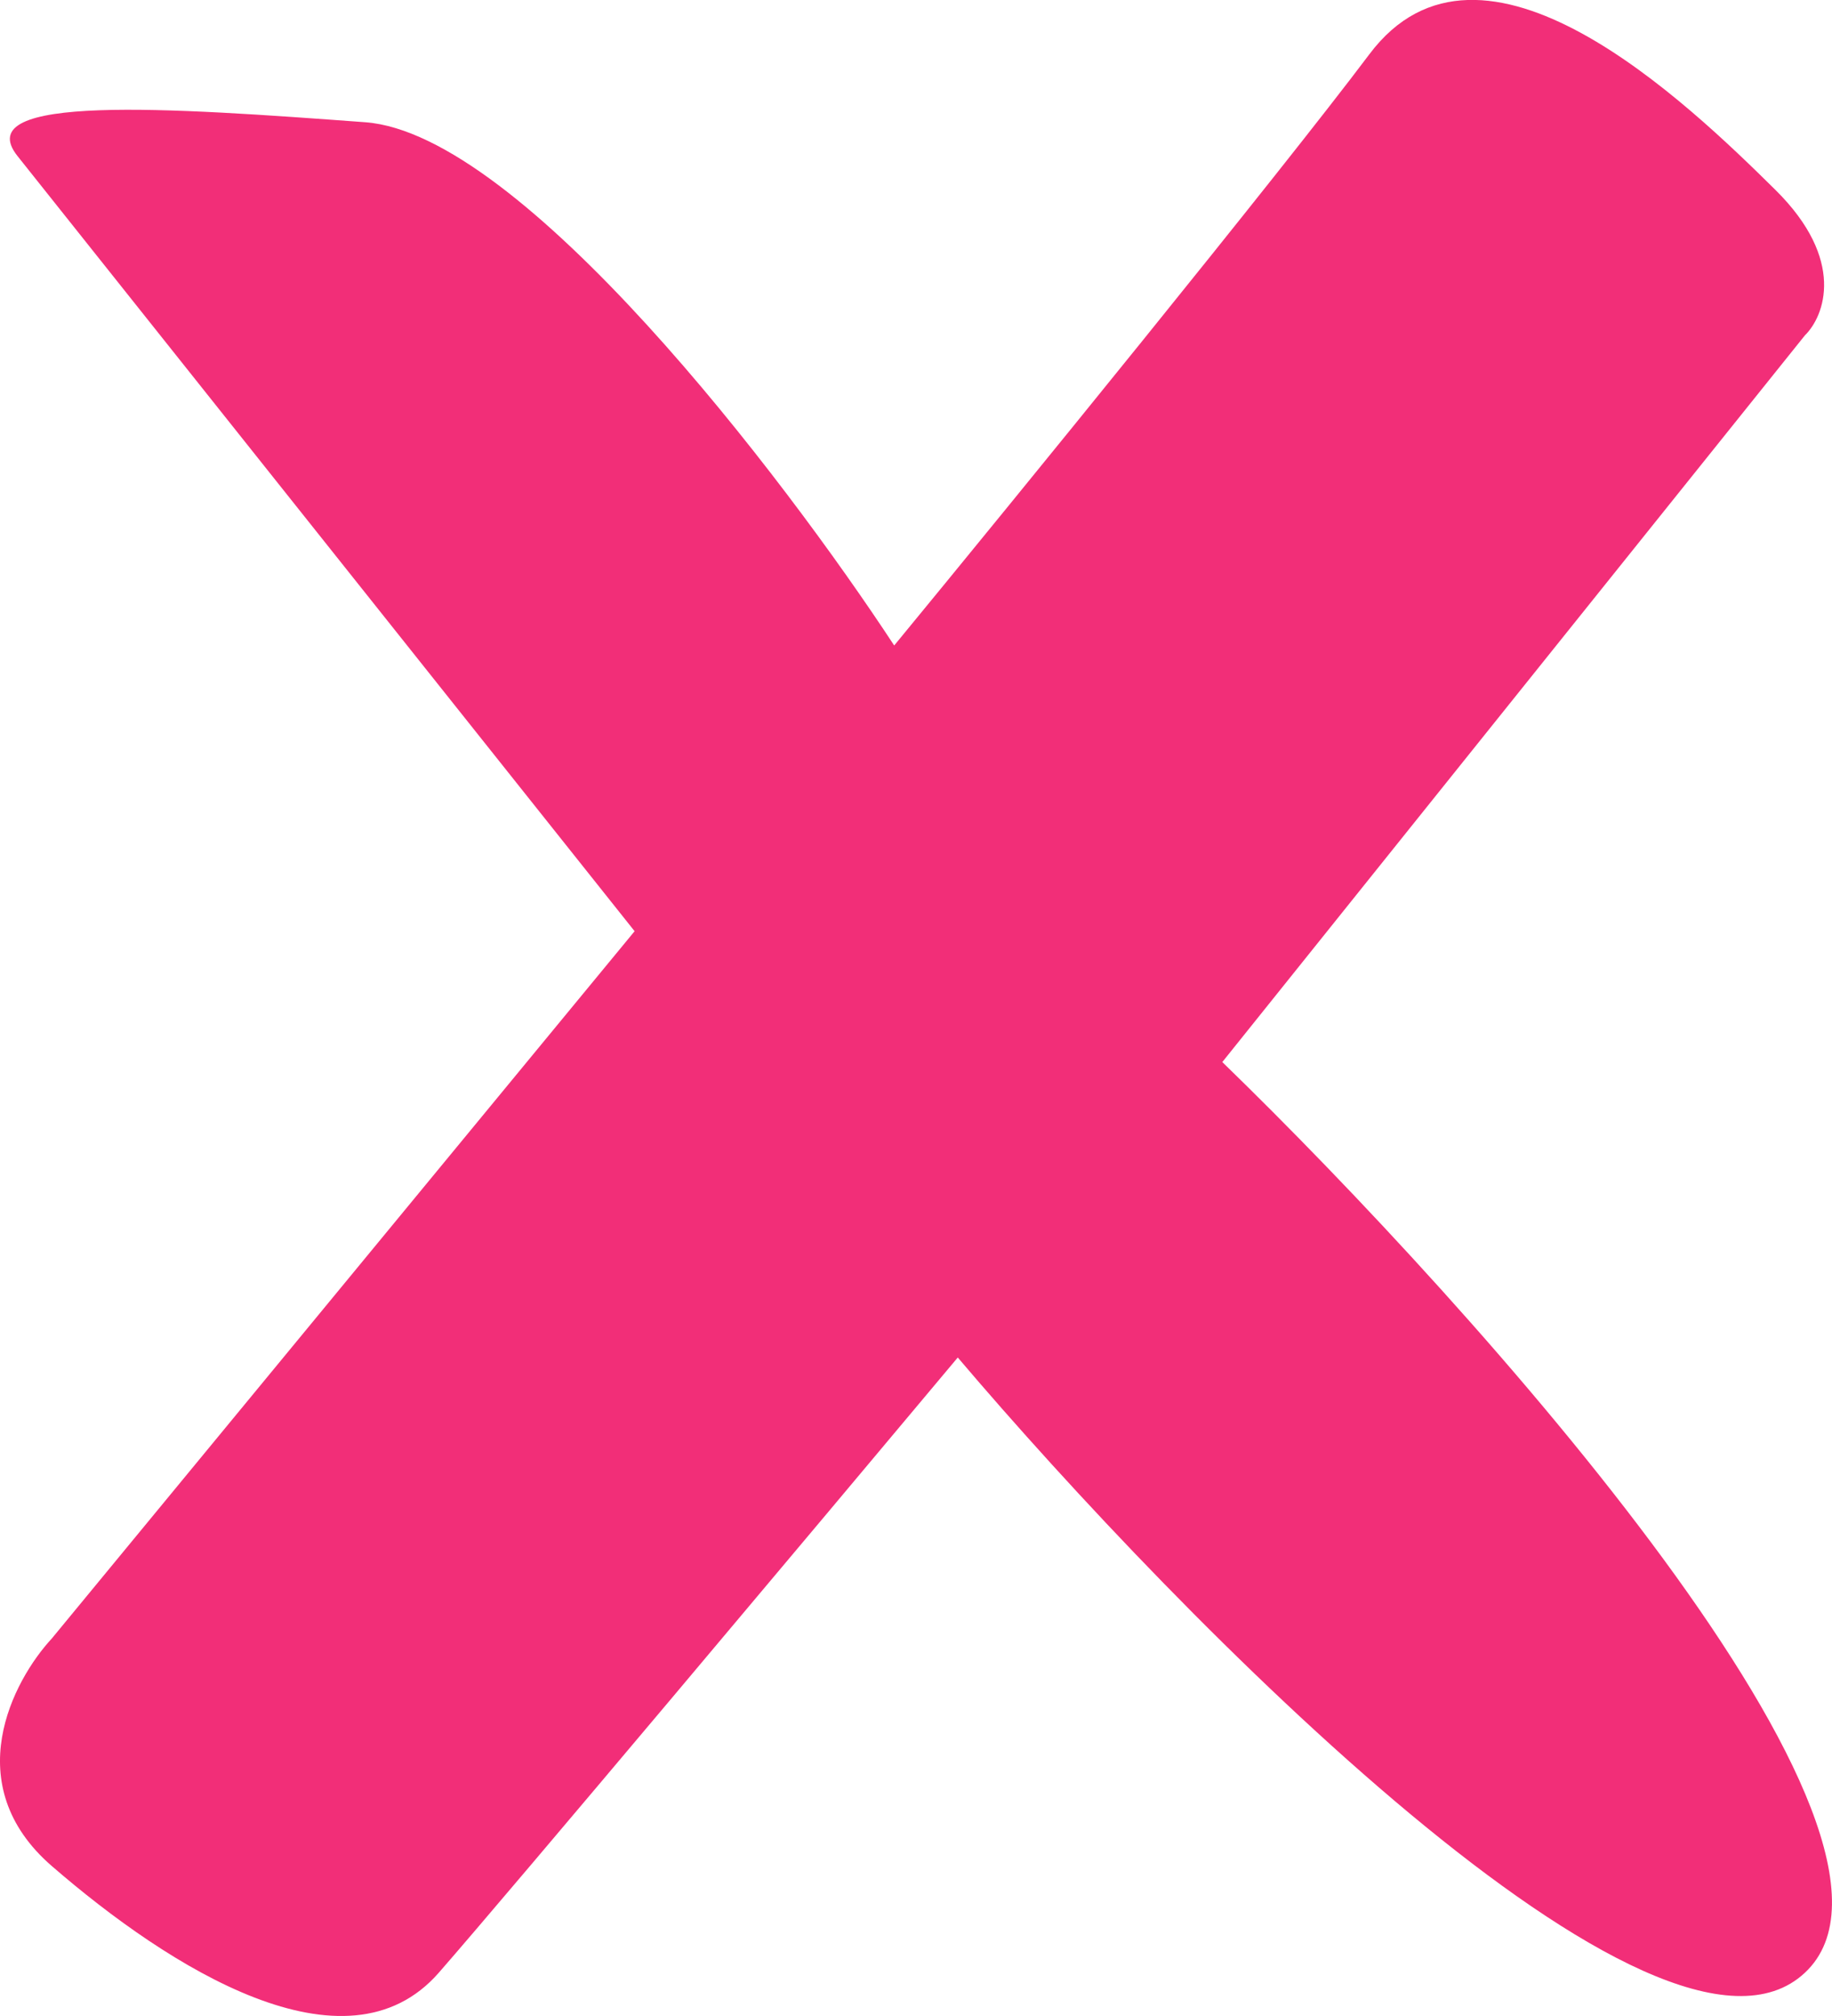
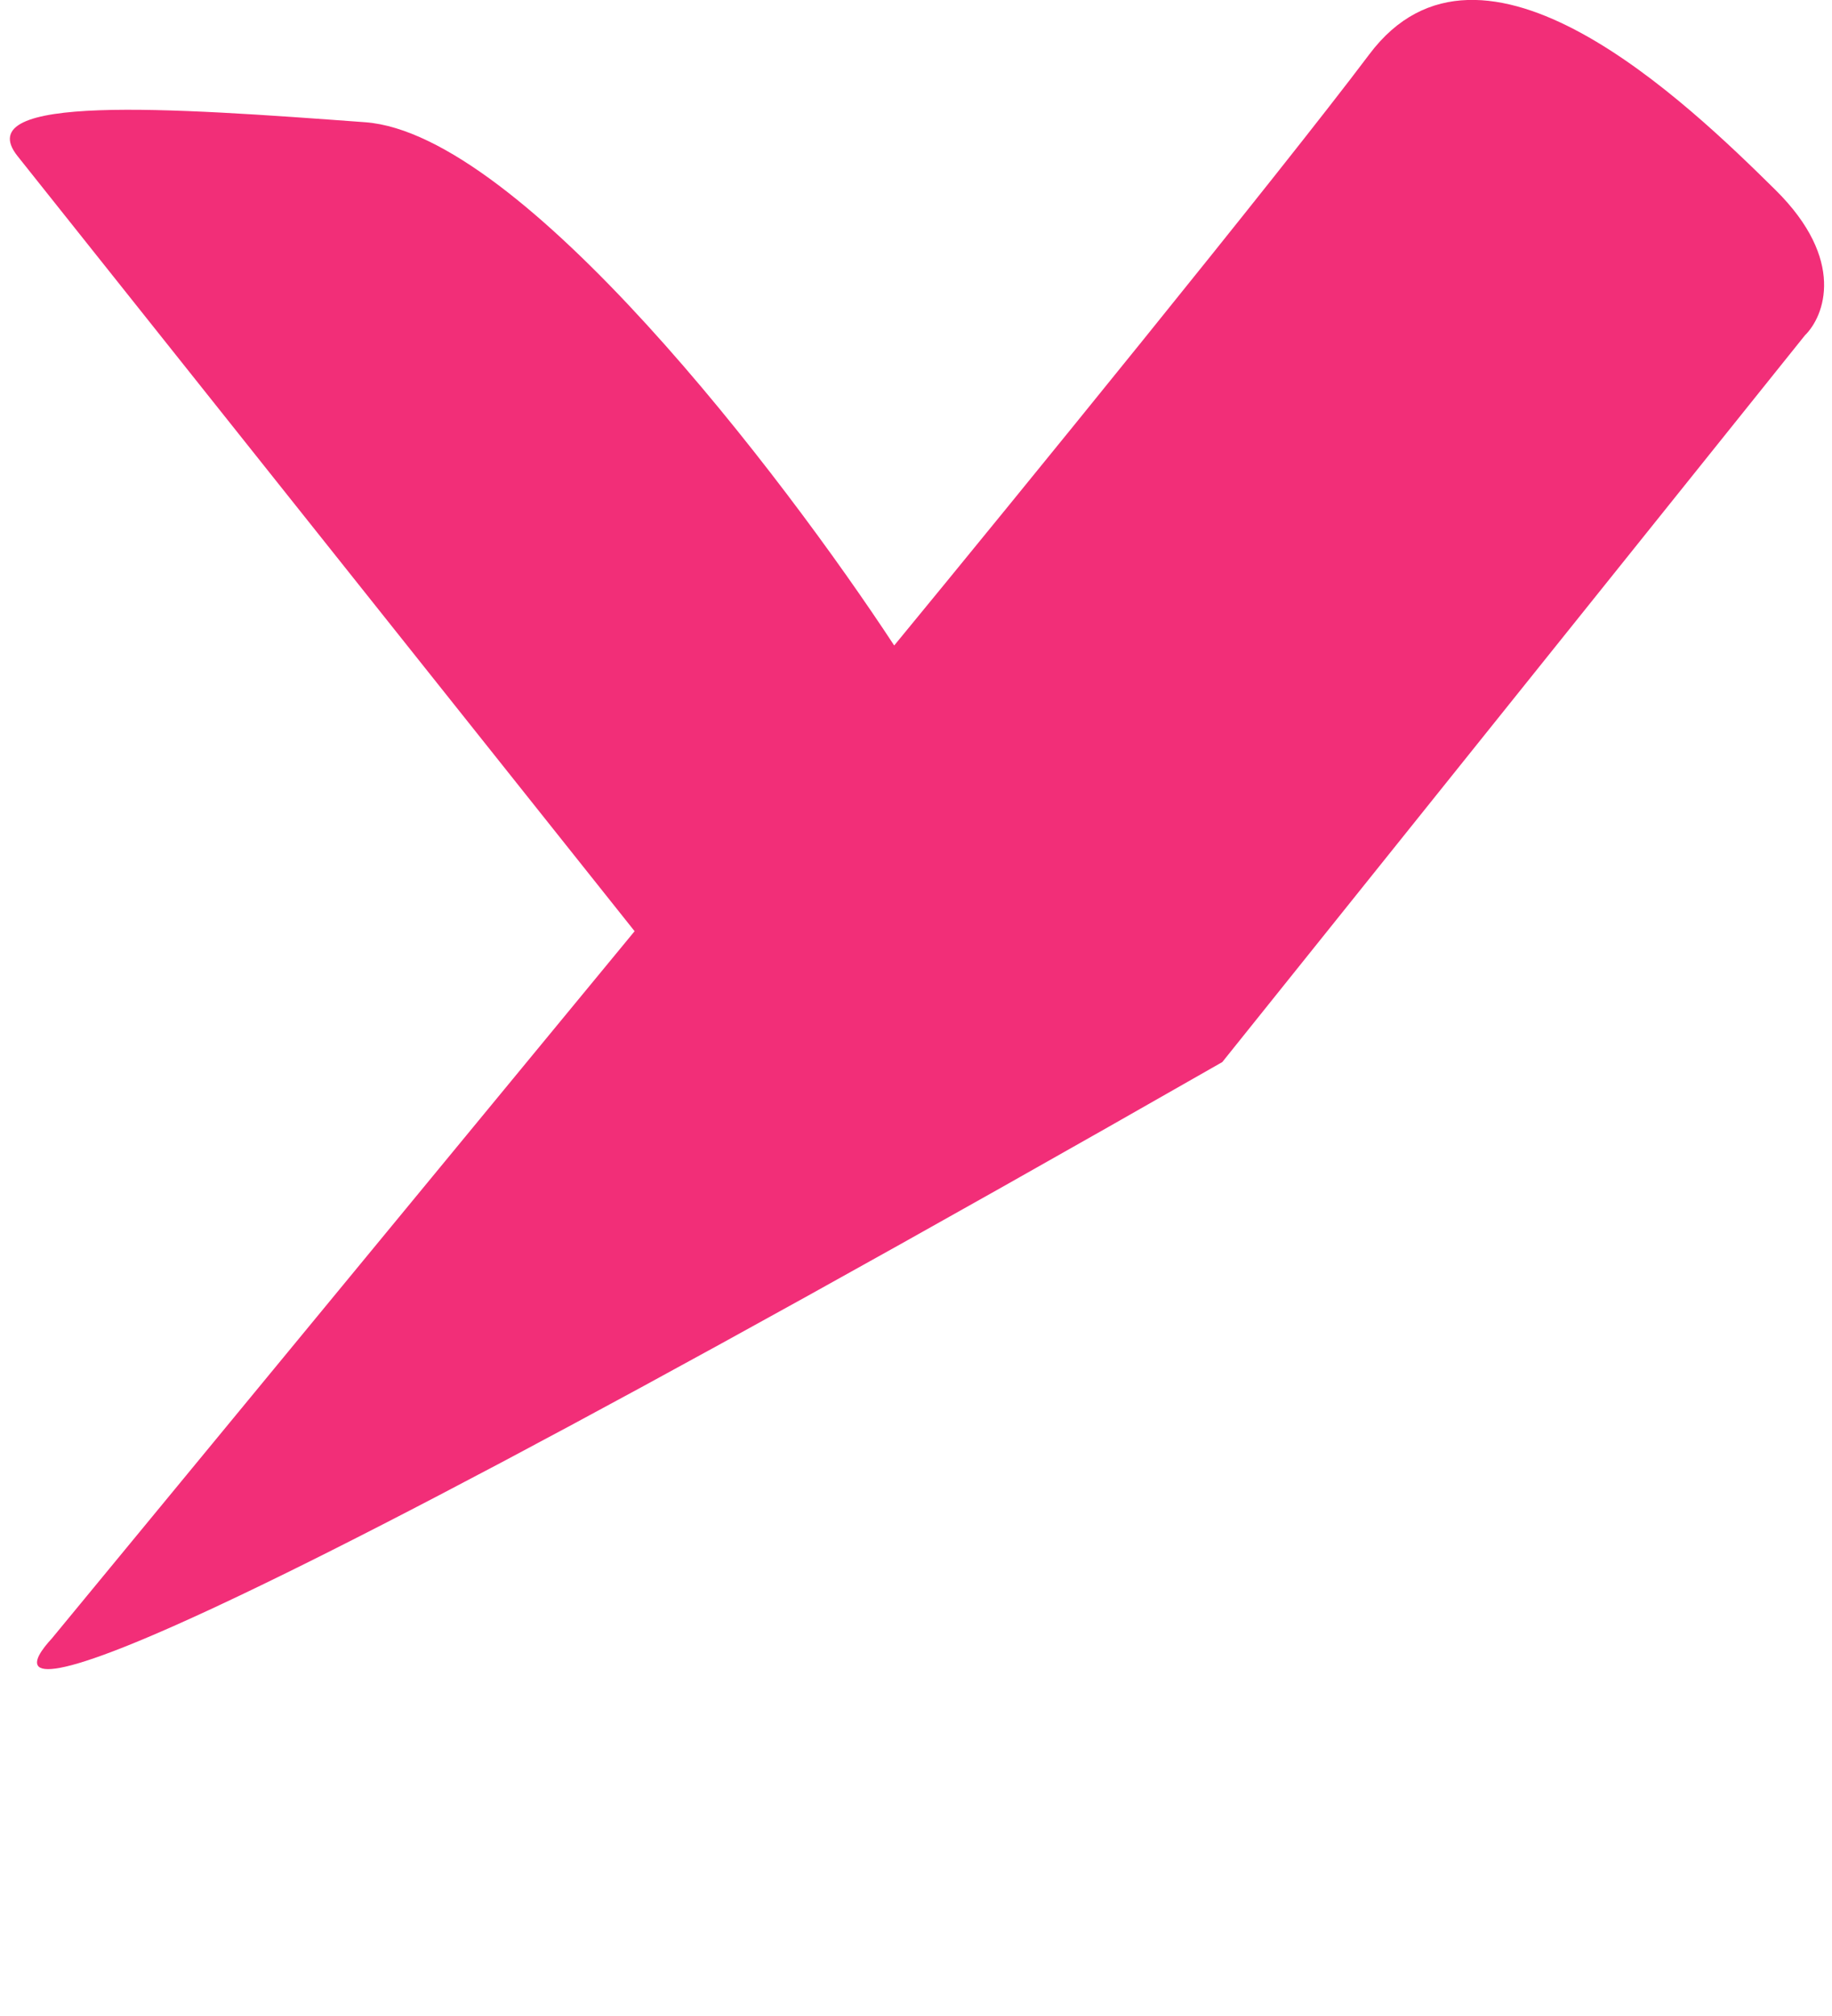
<svg xmlns="http://www.w3.org/2000/svg" width="10" height="11" fill="none">
-   <path d="M3.464 5.081L.096.852C-.177.51.925.588 1.994.667c.855.064 2.28 1.93 2.887 2.855.66-.802 2.1-2.57 2.593-3.225.614-.82 1.737.265 2.218.74.385.381.267.688.16.793l-3.18 3.965c1.39 1.348 3.972 4.229 3.18 4.969-.79.74-3.412-1.93-4.624-3.357-.775.925-2.427 2.892-2.833 3.357-.508.581-1.47-.026-2.112-.582C-.23 9.738.07 9.17.283 8.94l3.181-3.859z" fill="#F22E78" />
+   <path d="M3.464 5.081L.096.852C-.177.51.925.588 1.994.667c.855.064 2.28 1.93 2.887 2.855.66-.802 2.1-2.57 2.593-3.225.614-.82 1.737.265 2.218.74.385.381.267.688.16.793l-3.18 3.965C-.23 9.738.07 9.17.283 8.94l3.181-3.859z" fill="#F22E78" />
</svg>